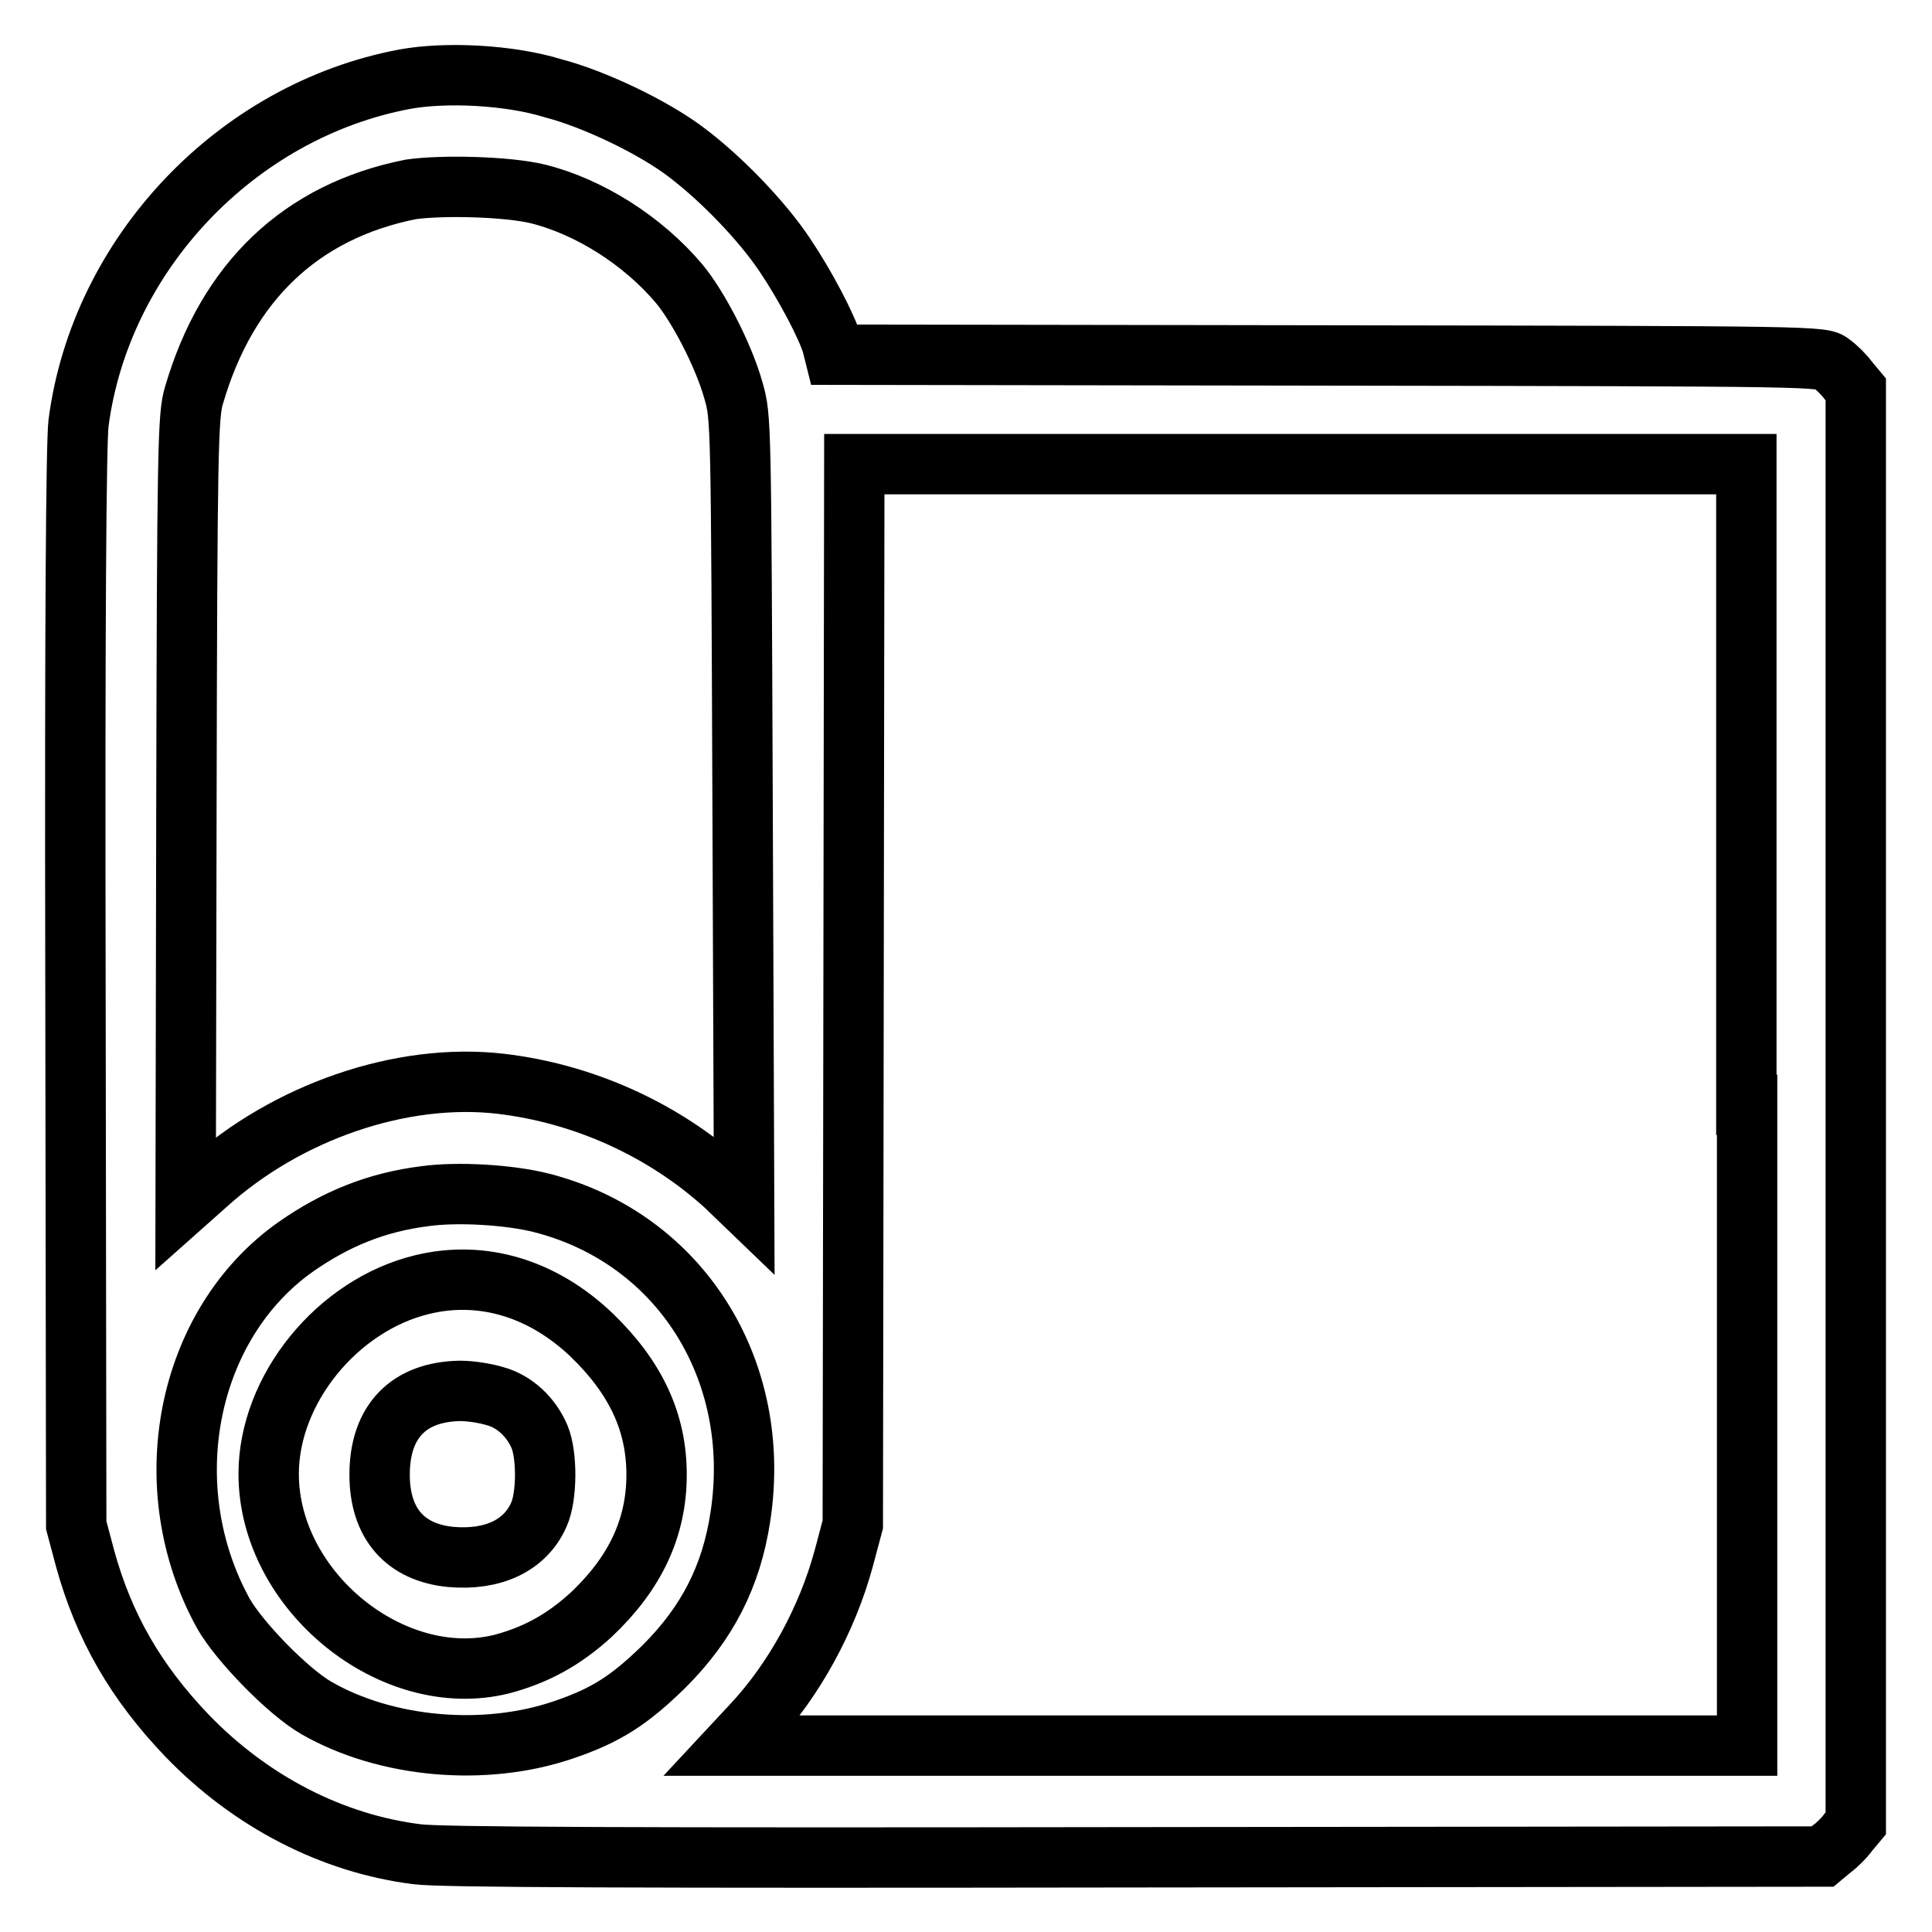
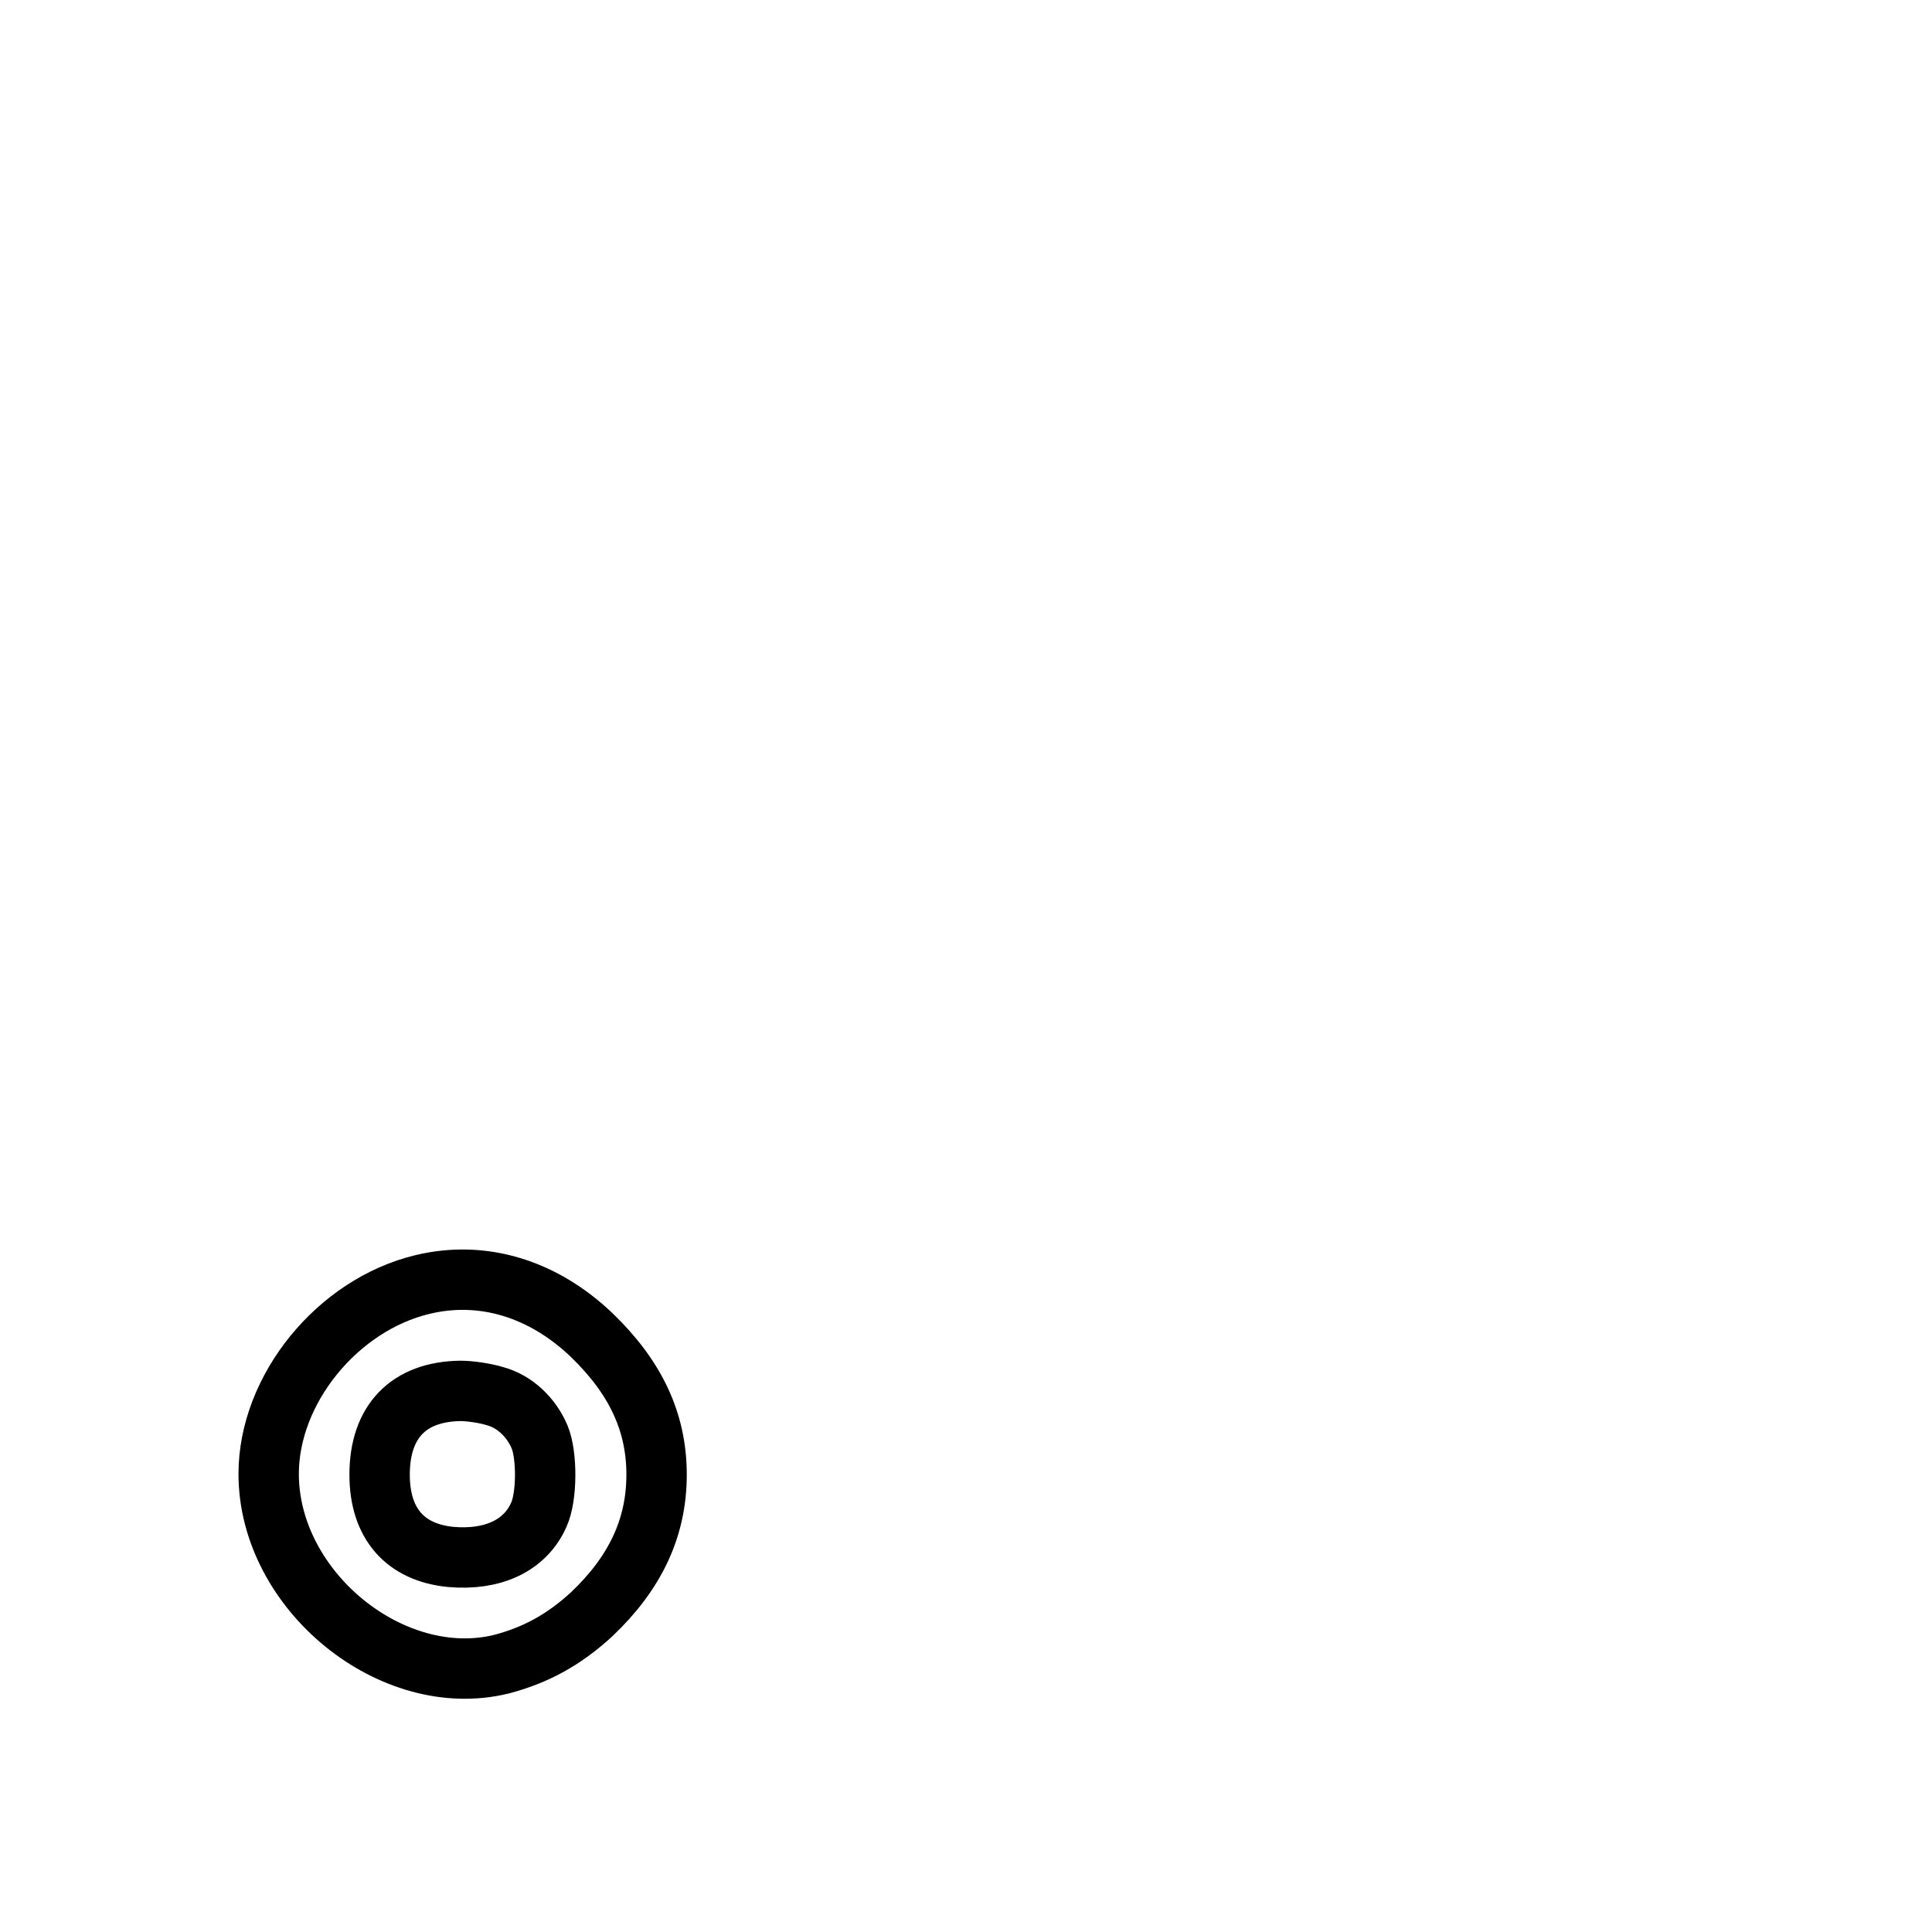
<svg xmlns="http://www.w3.org/2000/svg" version="1.1" x="0px" y="0px" viewBox="0 0 256 256" enable-background="new 0 0 256 256" xml:space="preserve">
  <g>
    <g>
      <g>
-         <path stroke-width="8" fill-opacity="0" stroke="#000000" d="M53.6,10.5c-22.3,4.2-40.3,23.2-43.2,45.6C10.1,58.7,9.9,81.9,10,131l0.1,71.1l1.2,4.5c2.5,9,6.7,16.3,13.5,23.4c8.4,8.7,19.2,14.3,30.5,15.7c3.1,0.4,27.8,0.5,95.2,0.4l91-0.1l1.2-1c0.7-0.5,1.7-1.5,2.2-2.2l1-1.2v-95v-95l-1-1.2c-0.5-0.7-1.5-1.7-2.2-2.2c-1.2-1-1.4-1-66.7-1.1l-65.4-0.1l-0.3-1.2c-0.6-2.3-3.6-8-6.3-12c-3-4.5-8.3-10-12.9-13.5c-4.4-3.4-12.4-7.2-17.8-8.6C67.5,9.9,59,9.5,53.6,10.5z M71.3,25.7c6.8,1.7,13.9,6.2,18.7,11.9c2.5,3,5.9,9.5,7.2,14.2c1,3.5,1,3.7,1.2,55.6l0.2,52.1L96,157c-8.1-7.3-18.6-12.1-29.7-13.4c-13.1-1.5-28.3,3.7-39,13.4l-2.7,2.4l0.1-52.1c0.1-47.9,0.2-52.3,1-54.9c4.4-15.1,14.2-24.4,28.7-27.3C58.5,24.5,67.2,24.7,71.3,25.7z M231.5,146.4v84.9h-67.2H97.1l2.7-2.9c5.4-5.8,9.8-13.8,12-21.9l1.2-4.5l0.1-70.3l0.1-70.2h59.1h59.1V146.4L231.5,146.4z M71.8,159.4c18.3,4.7,29.3,22.1,26.3,41.6c-1.2,7.9-4.4,14.1-10.1,19.8c-4.6,4.5-7.7,6.5-13.3,8.4c-10.5,3.6-23.6,2.4-32.8-2.9c-3.8-2.2-10.2-8.8-12.3-12.5c-9.2-16.7-5-38.3,9.6-48.6c5.3-3.7,10.7-5.9,17.1-6.7C60.6,157.9,67.5,158.3,71.8,159.4z" />
        <path stroke-width="8" fill-opacity="0" stroke="#000000" d="M56,170.2c-11.3,2.7-20.4,13.9-20.4,25.1c0,15.5,16.4,28.8,30.9,25.2c4.5-1.2,8.2-3.2,11.9-6.6c5.8-5.5,8.6-11.5,8.6-18.5c0-7-2.8-12.9-8.6-18.5C71.9,170.7,63.9,168.3,56,170.2z M65.6,185c2.6,0.7,4.8,2.8,5.9,5.4c1,2.4,1,7.9-0.1,10.3c-1.8,4.1-6.1,6.1-11.7,5.6c-6-0.6-9.4-4.4-9.4-10.9c0-7,3.8-11,10.7-11.1C62.3,184.3,64.3,184.6,65.6,185z" />
      </g>
    </g>
  </g>
</svg>